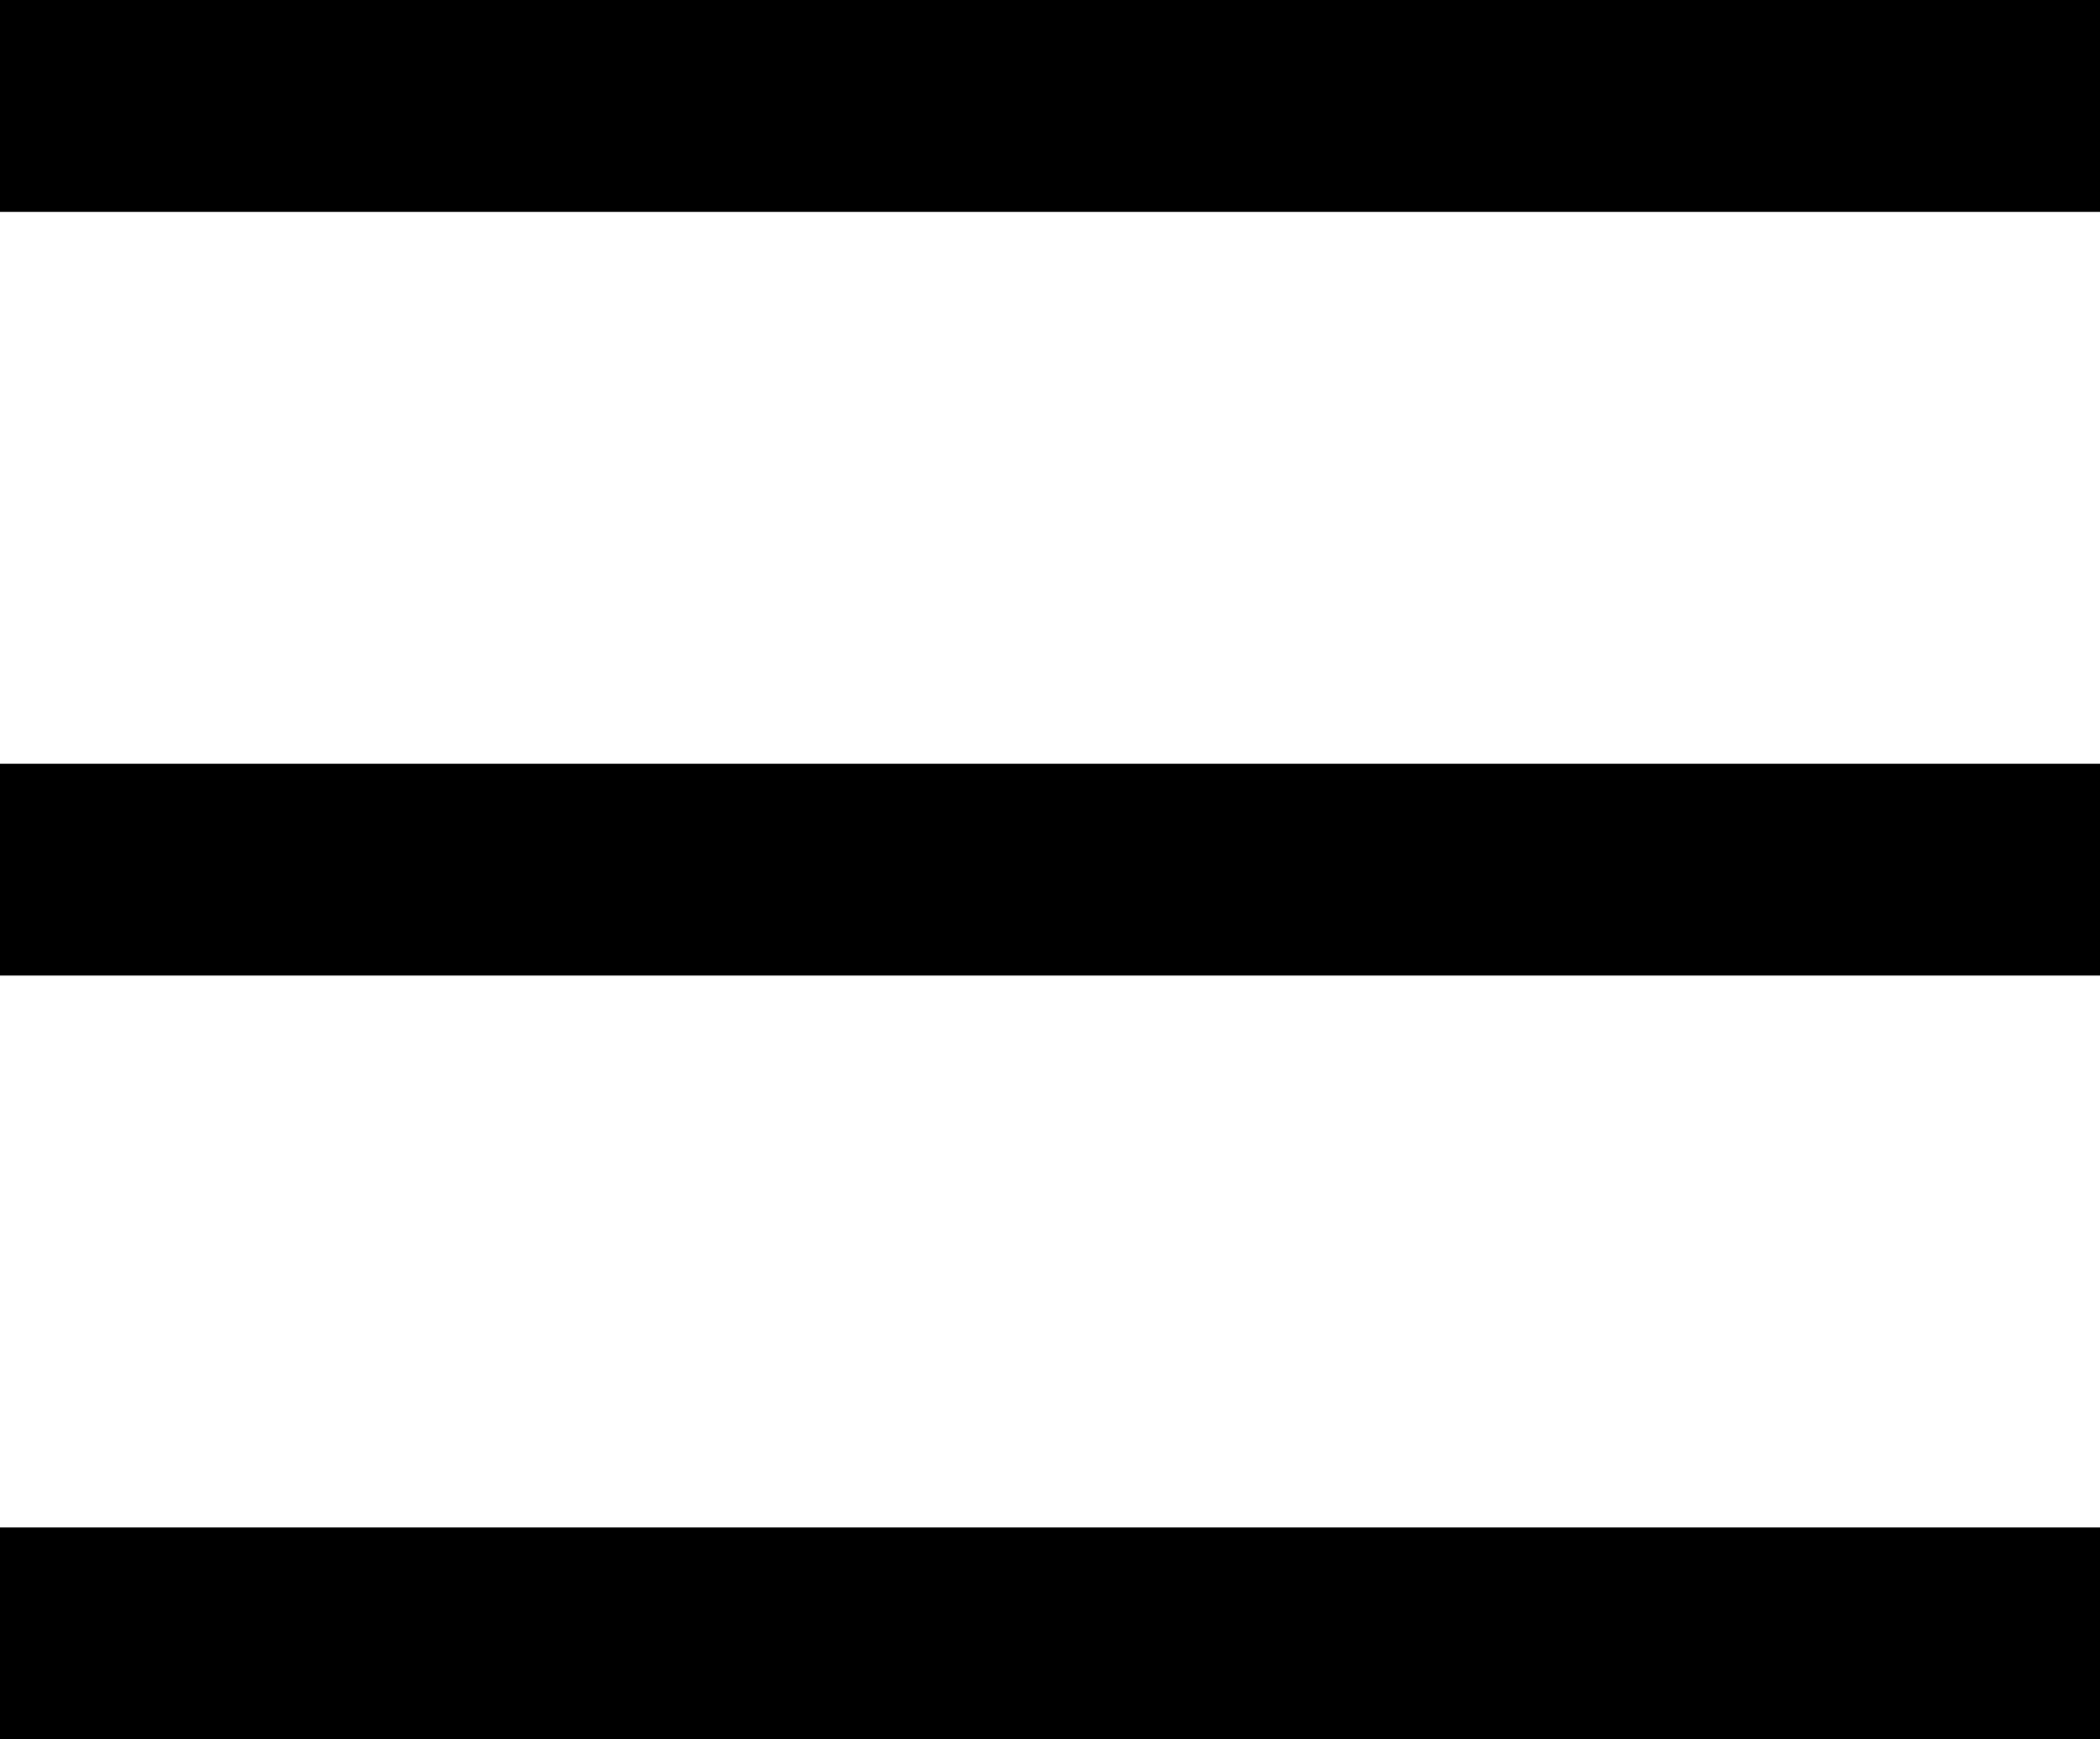
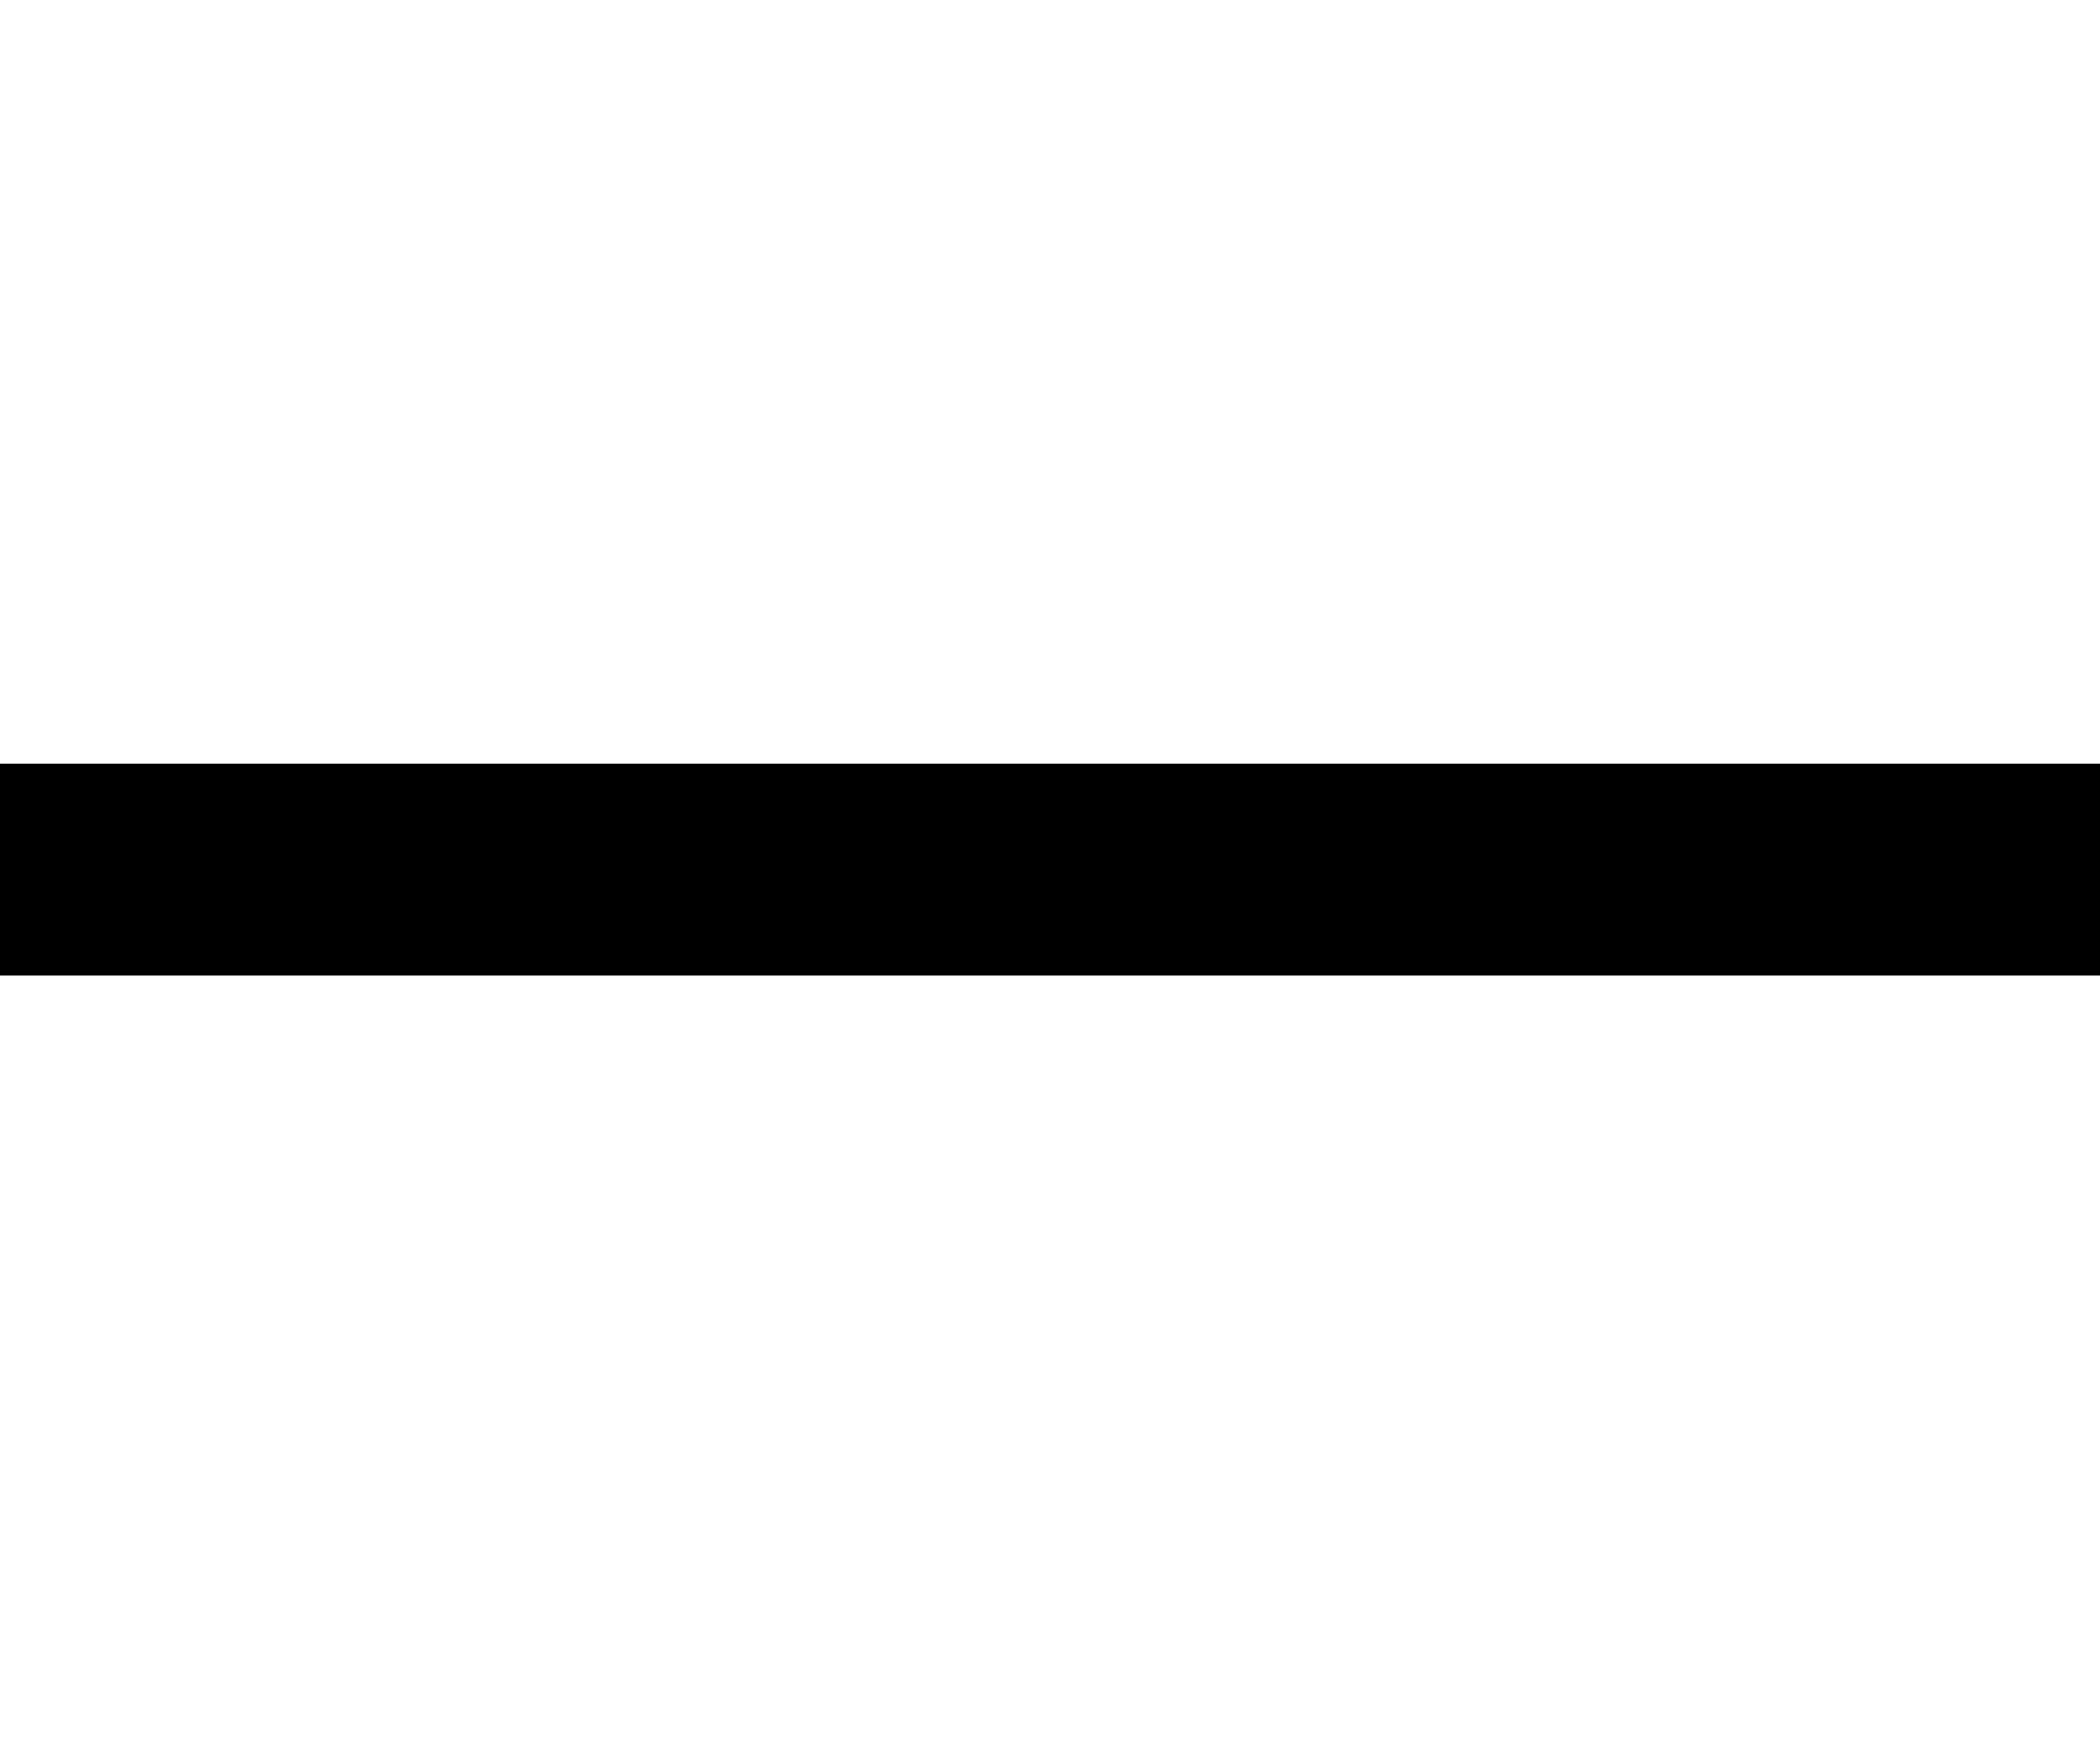
<svg xmlns="http://www.w3.org/2000/svg" width="29.742" height="24.631" viewBox="0 0 29.742 24.631">
  <g id="Nav" transform="translate(0 1.5)">
-     <line id="Ligne_3" data-name="Ligne 3" x1="29.742" fill="none" stroke="#000" stroke-width="3" />
    <line id="Ligne_4" data-name="Ligne 4" x1="29.742" transform="translate(0 10.815)" fill="none" stroke="#000" stroke-width="3" />
-     <line id="Ligne_5" data-name="Ligne 5" x1="29.742" transform="translate(0 21.631)" fill="none" stroke="#000" stroke-width="3" />
  </g>
</svg>